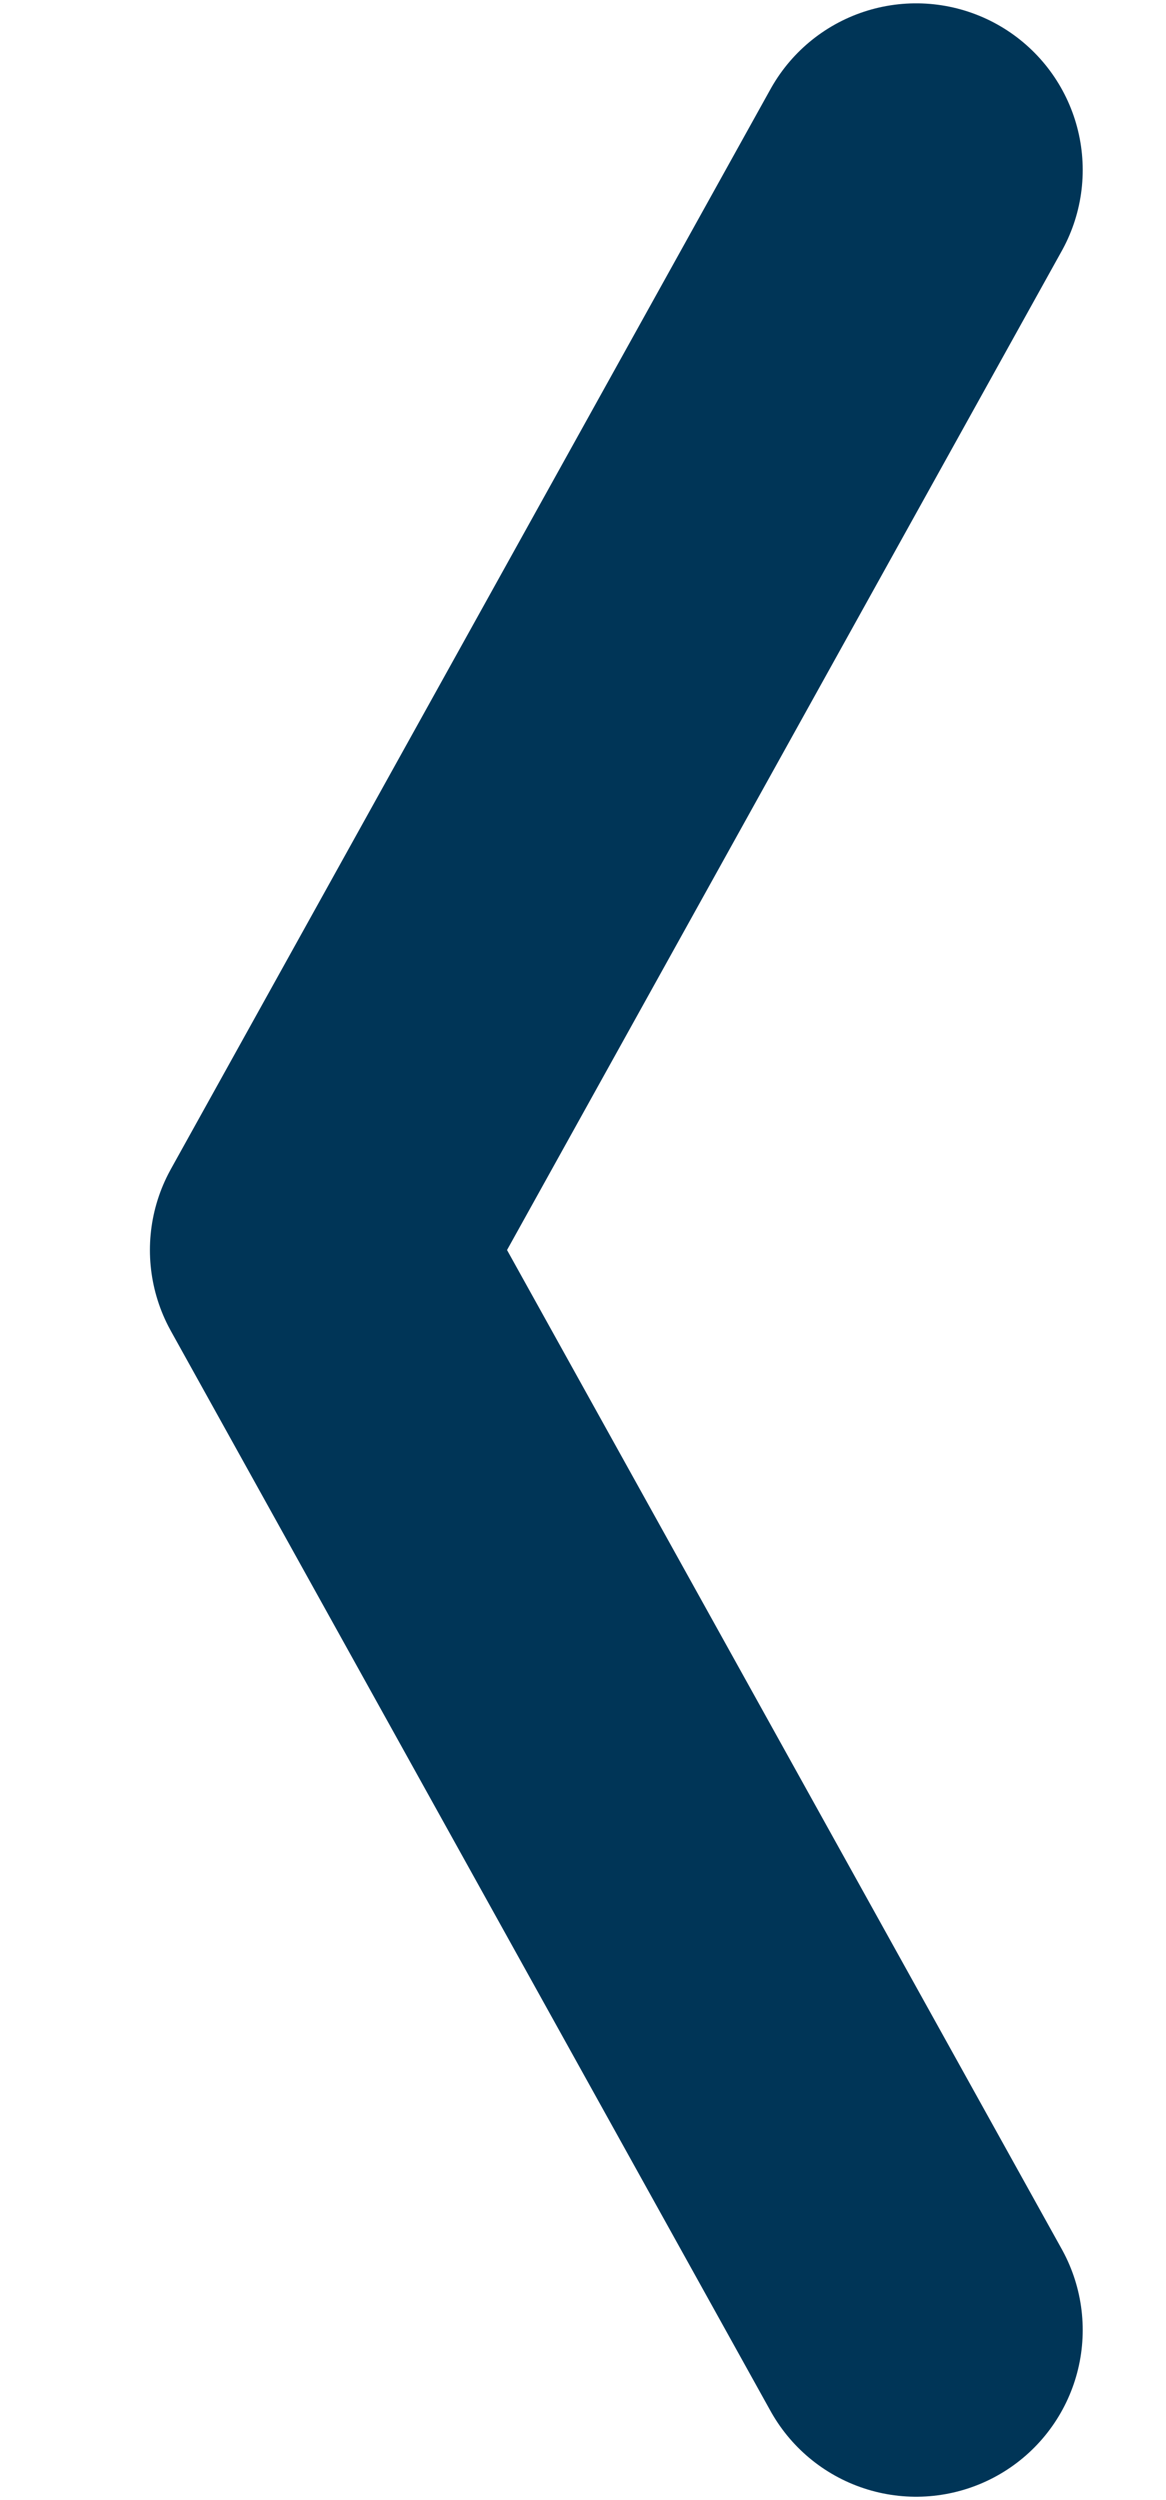
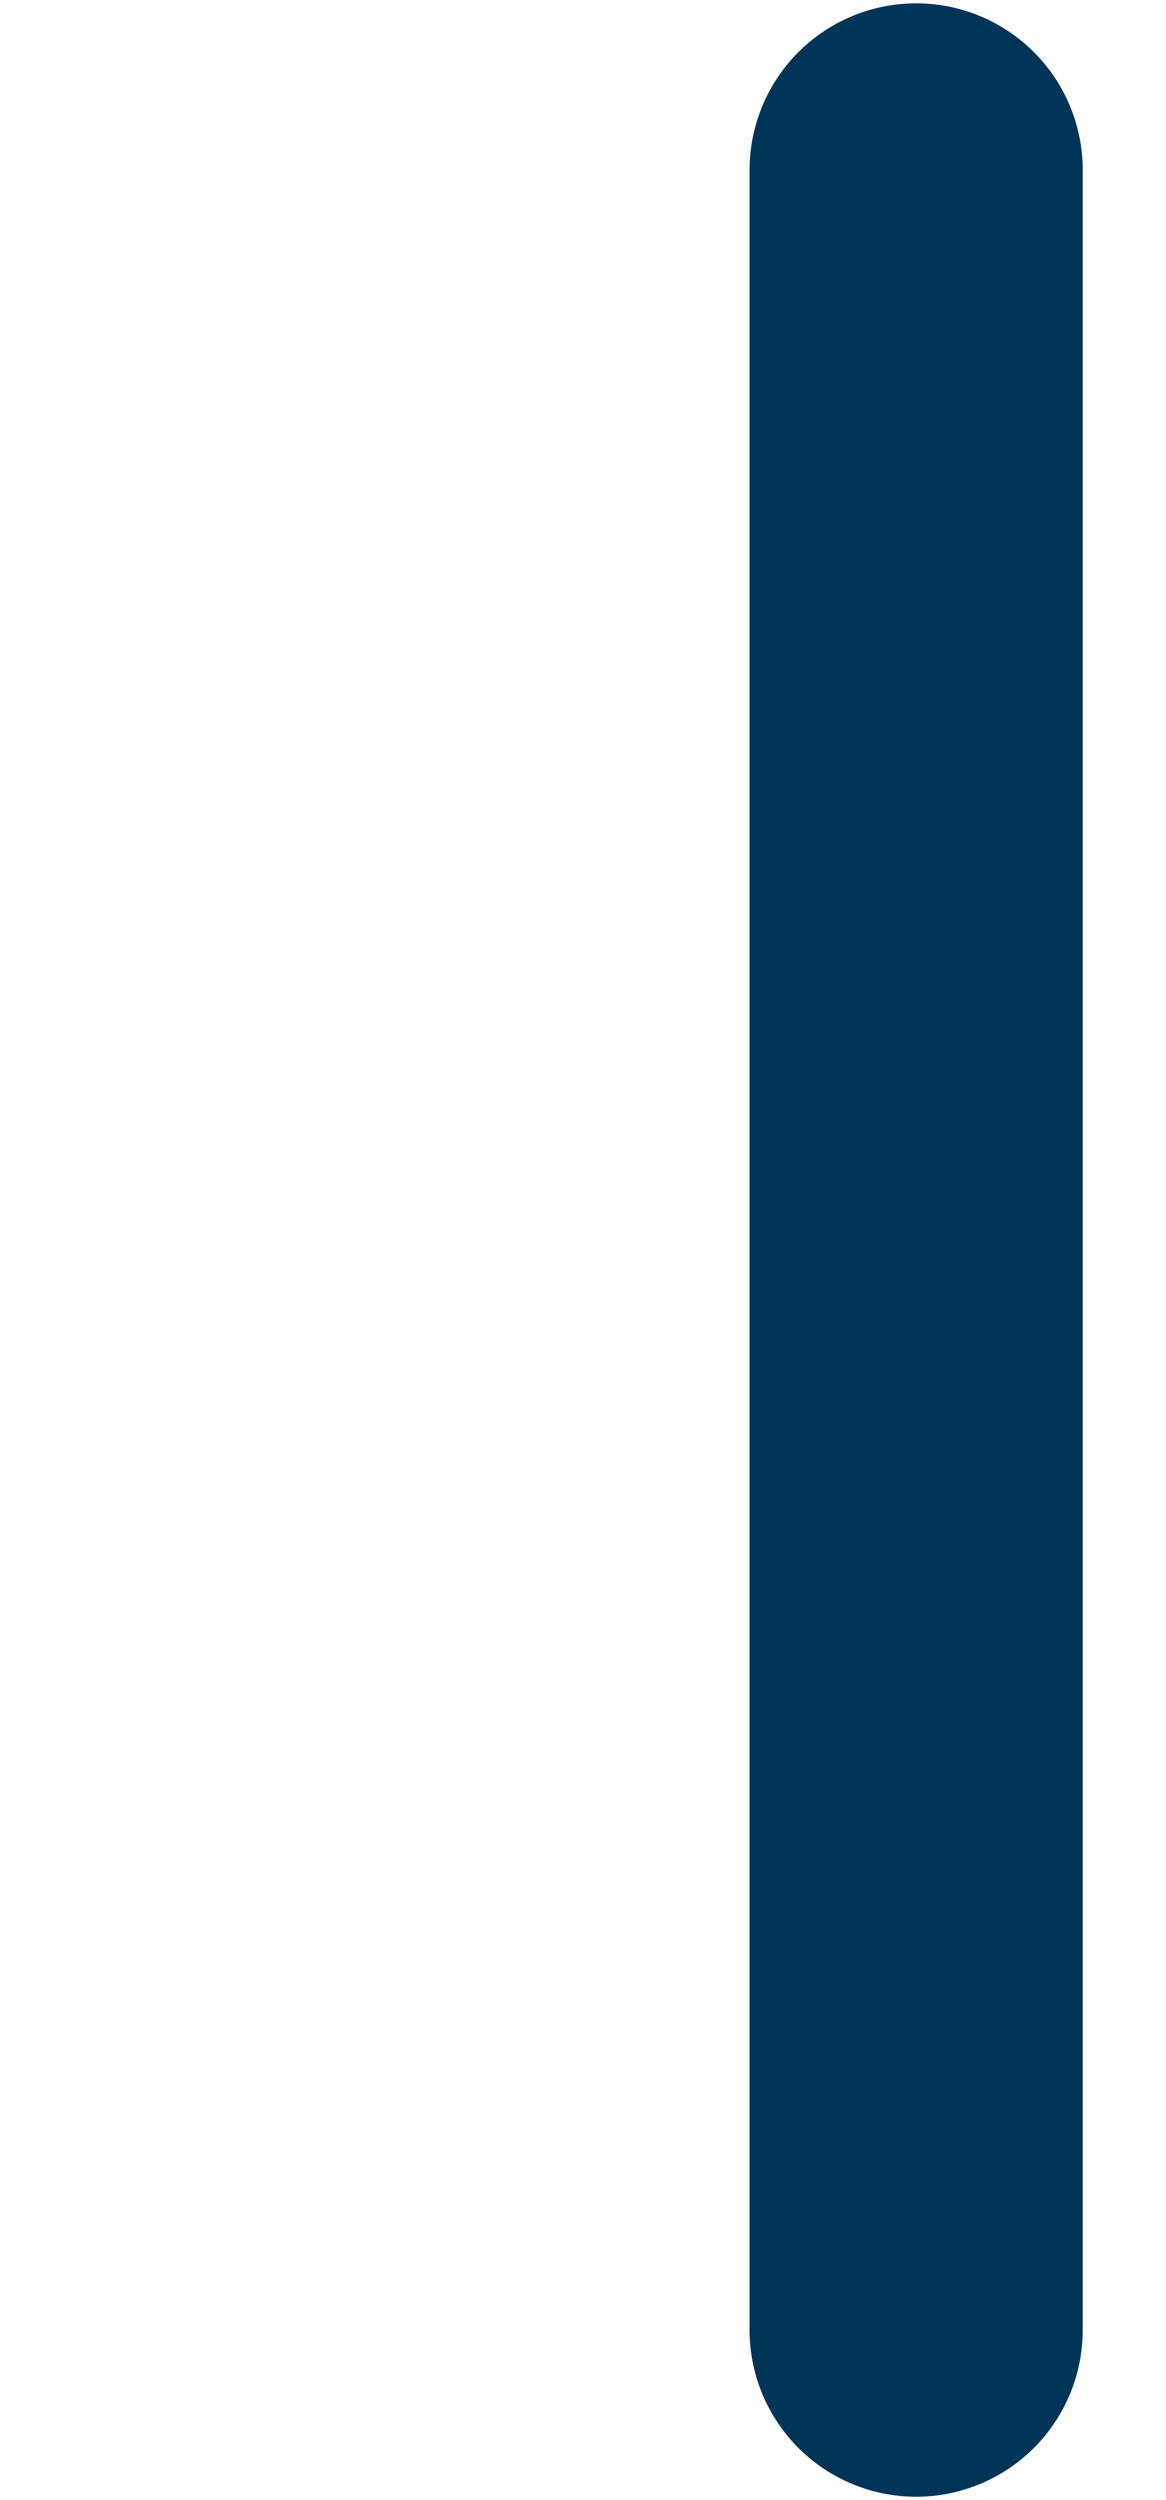
<svg xmlns="http://www.w3.org/2000/svg" width="7" height="15" viewBox="0 0 7 15" fill="none">
-   <path d="M5.5 13.98L1.9 7.5L5.5 1.02" stroke="#003557" stroke-width="2" stroke-linecap="round" stroke-linejoin="round" />
+   <path d="M5.5 13.98L5.5 1.02" stroke="#003557" stroke-width="2" stroke-linecap="round" stroke-linejoin="round" />
</svg>